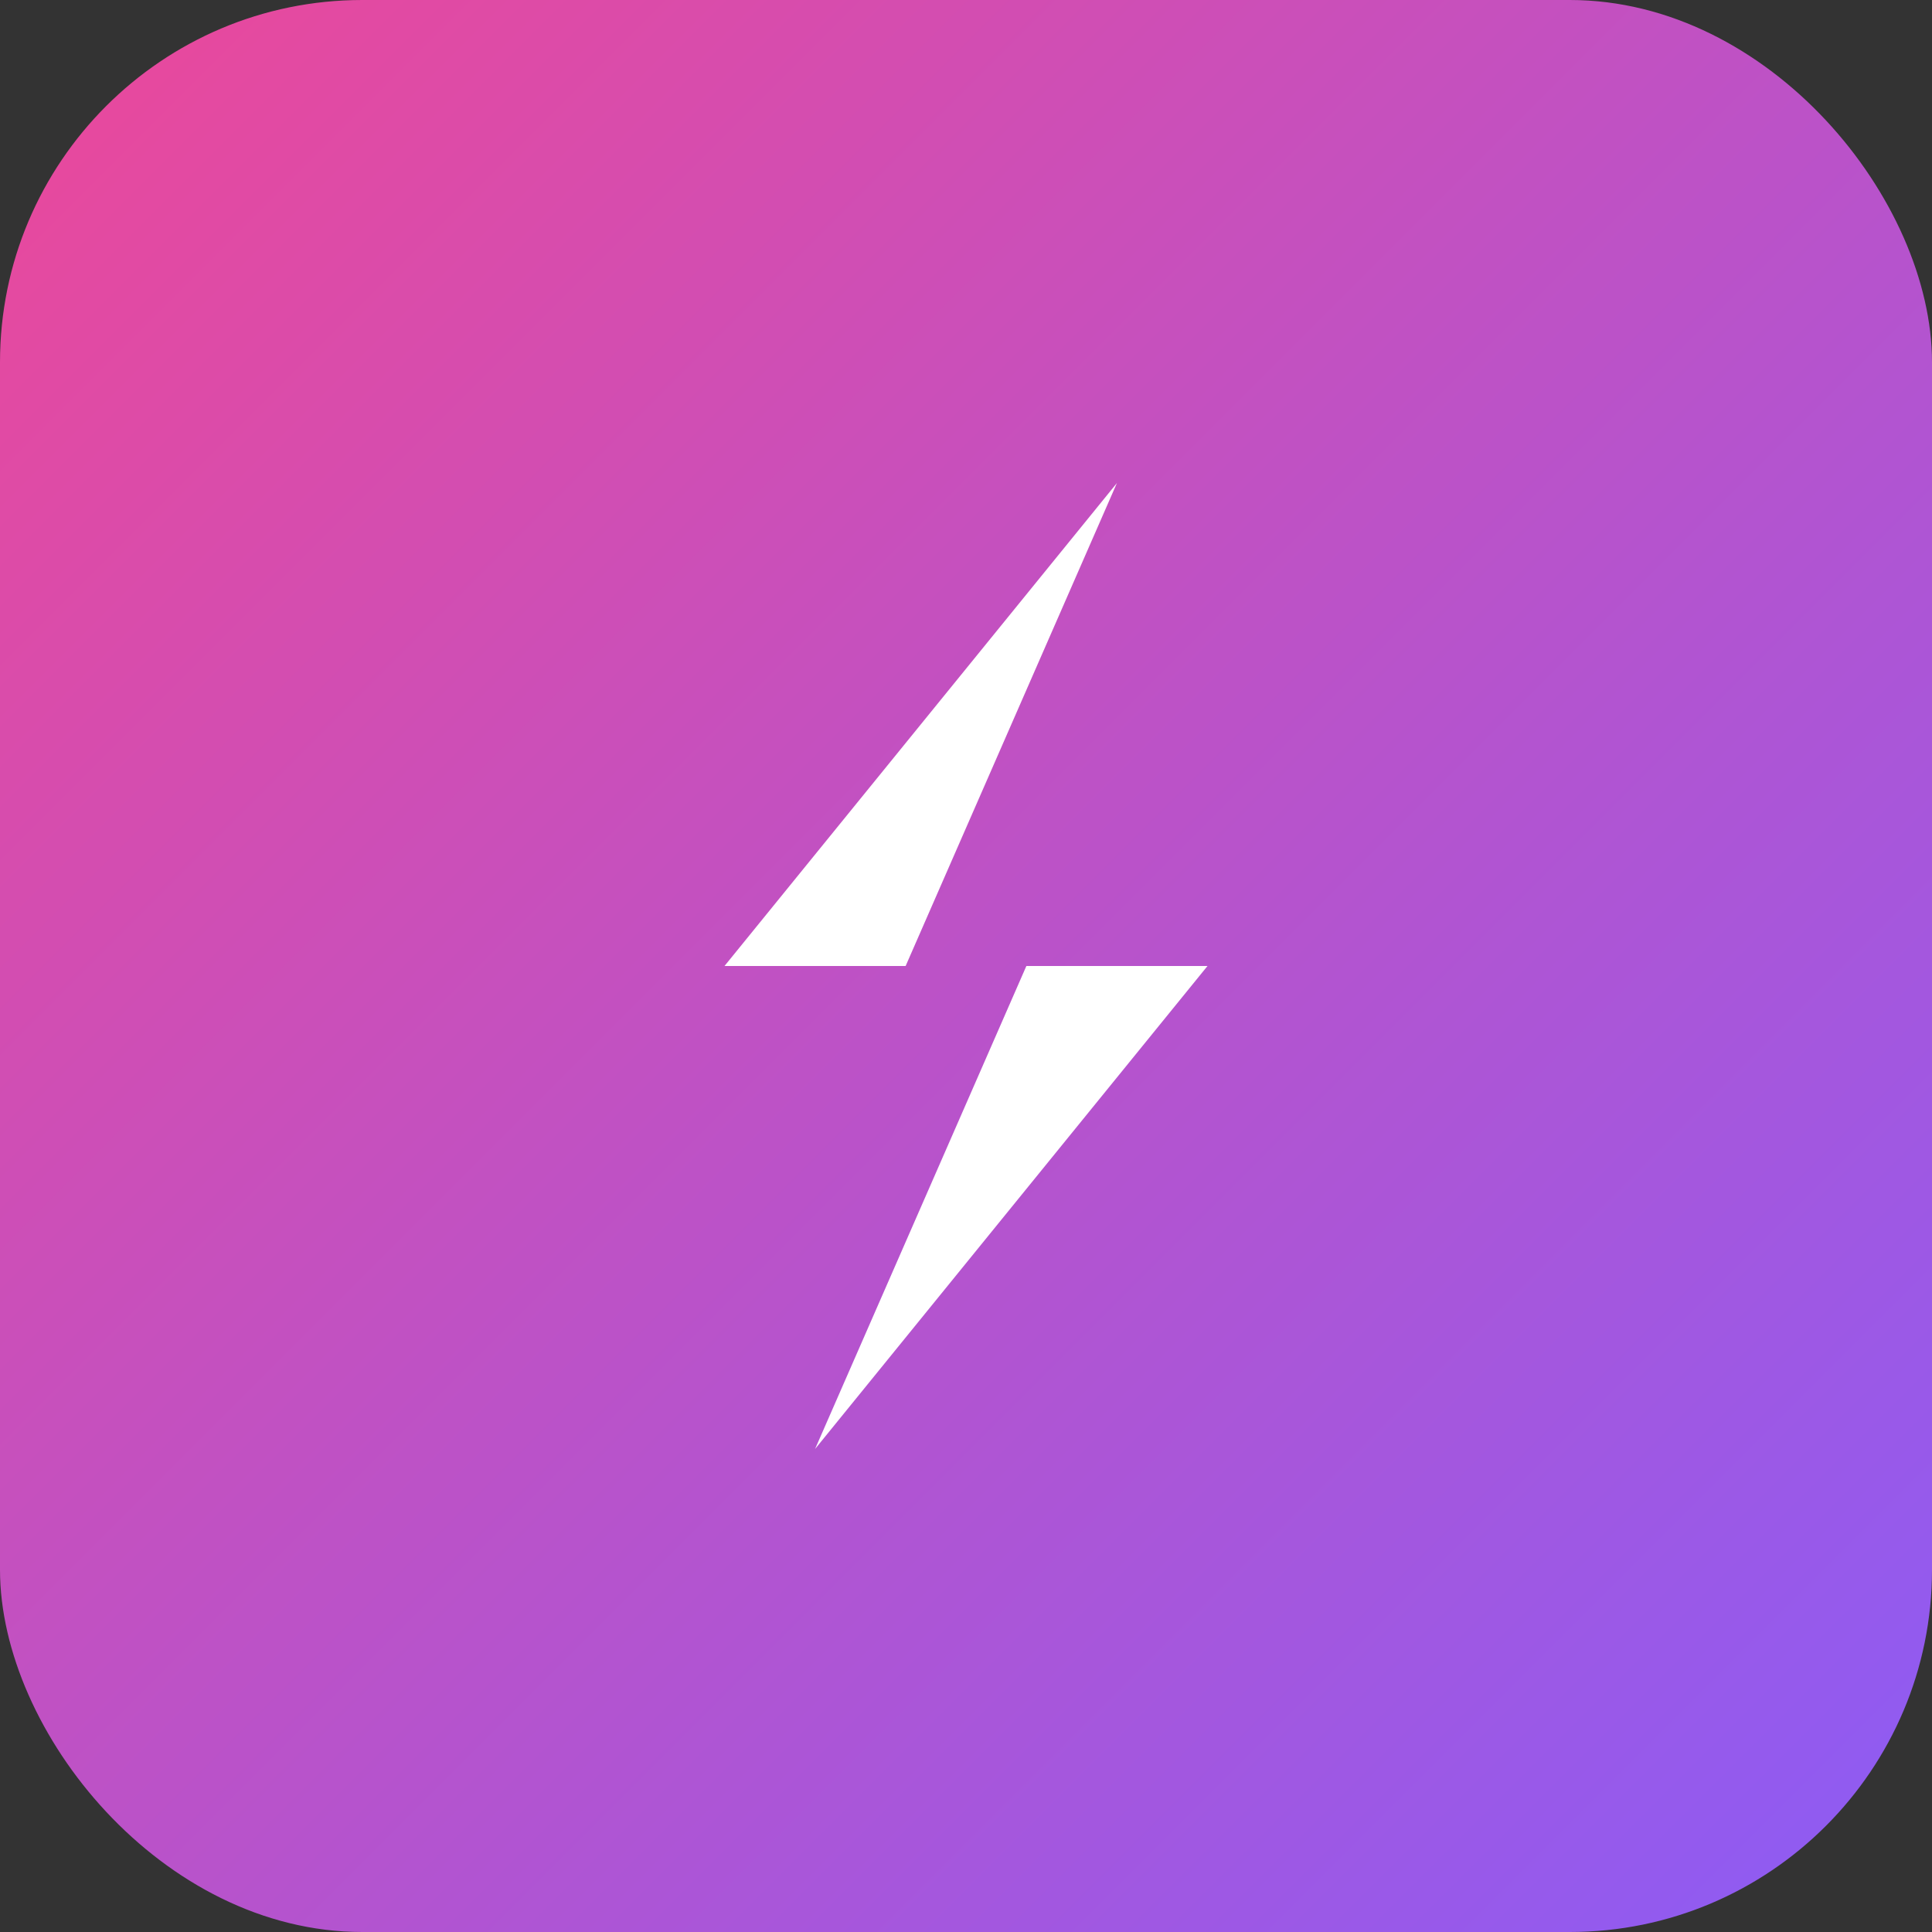
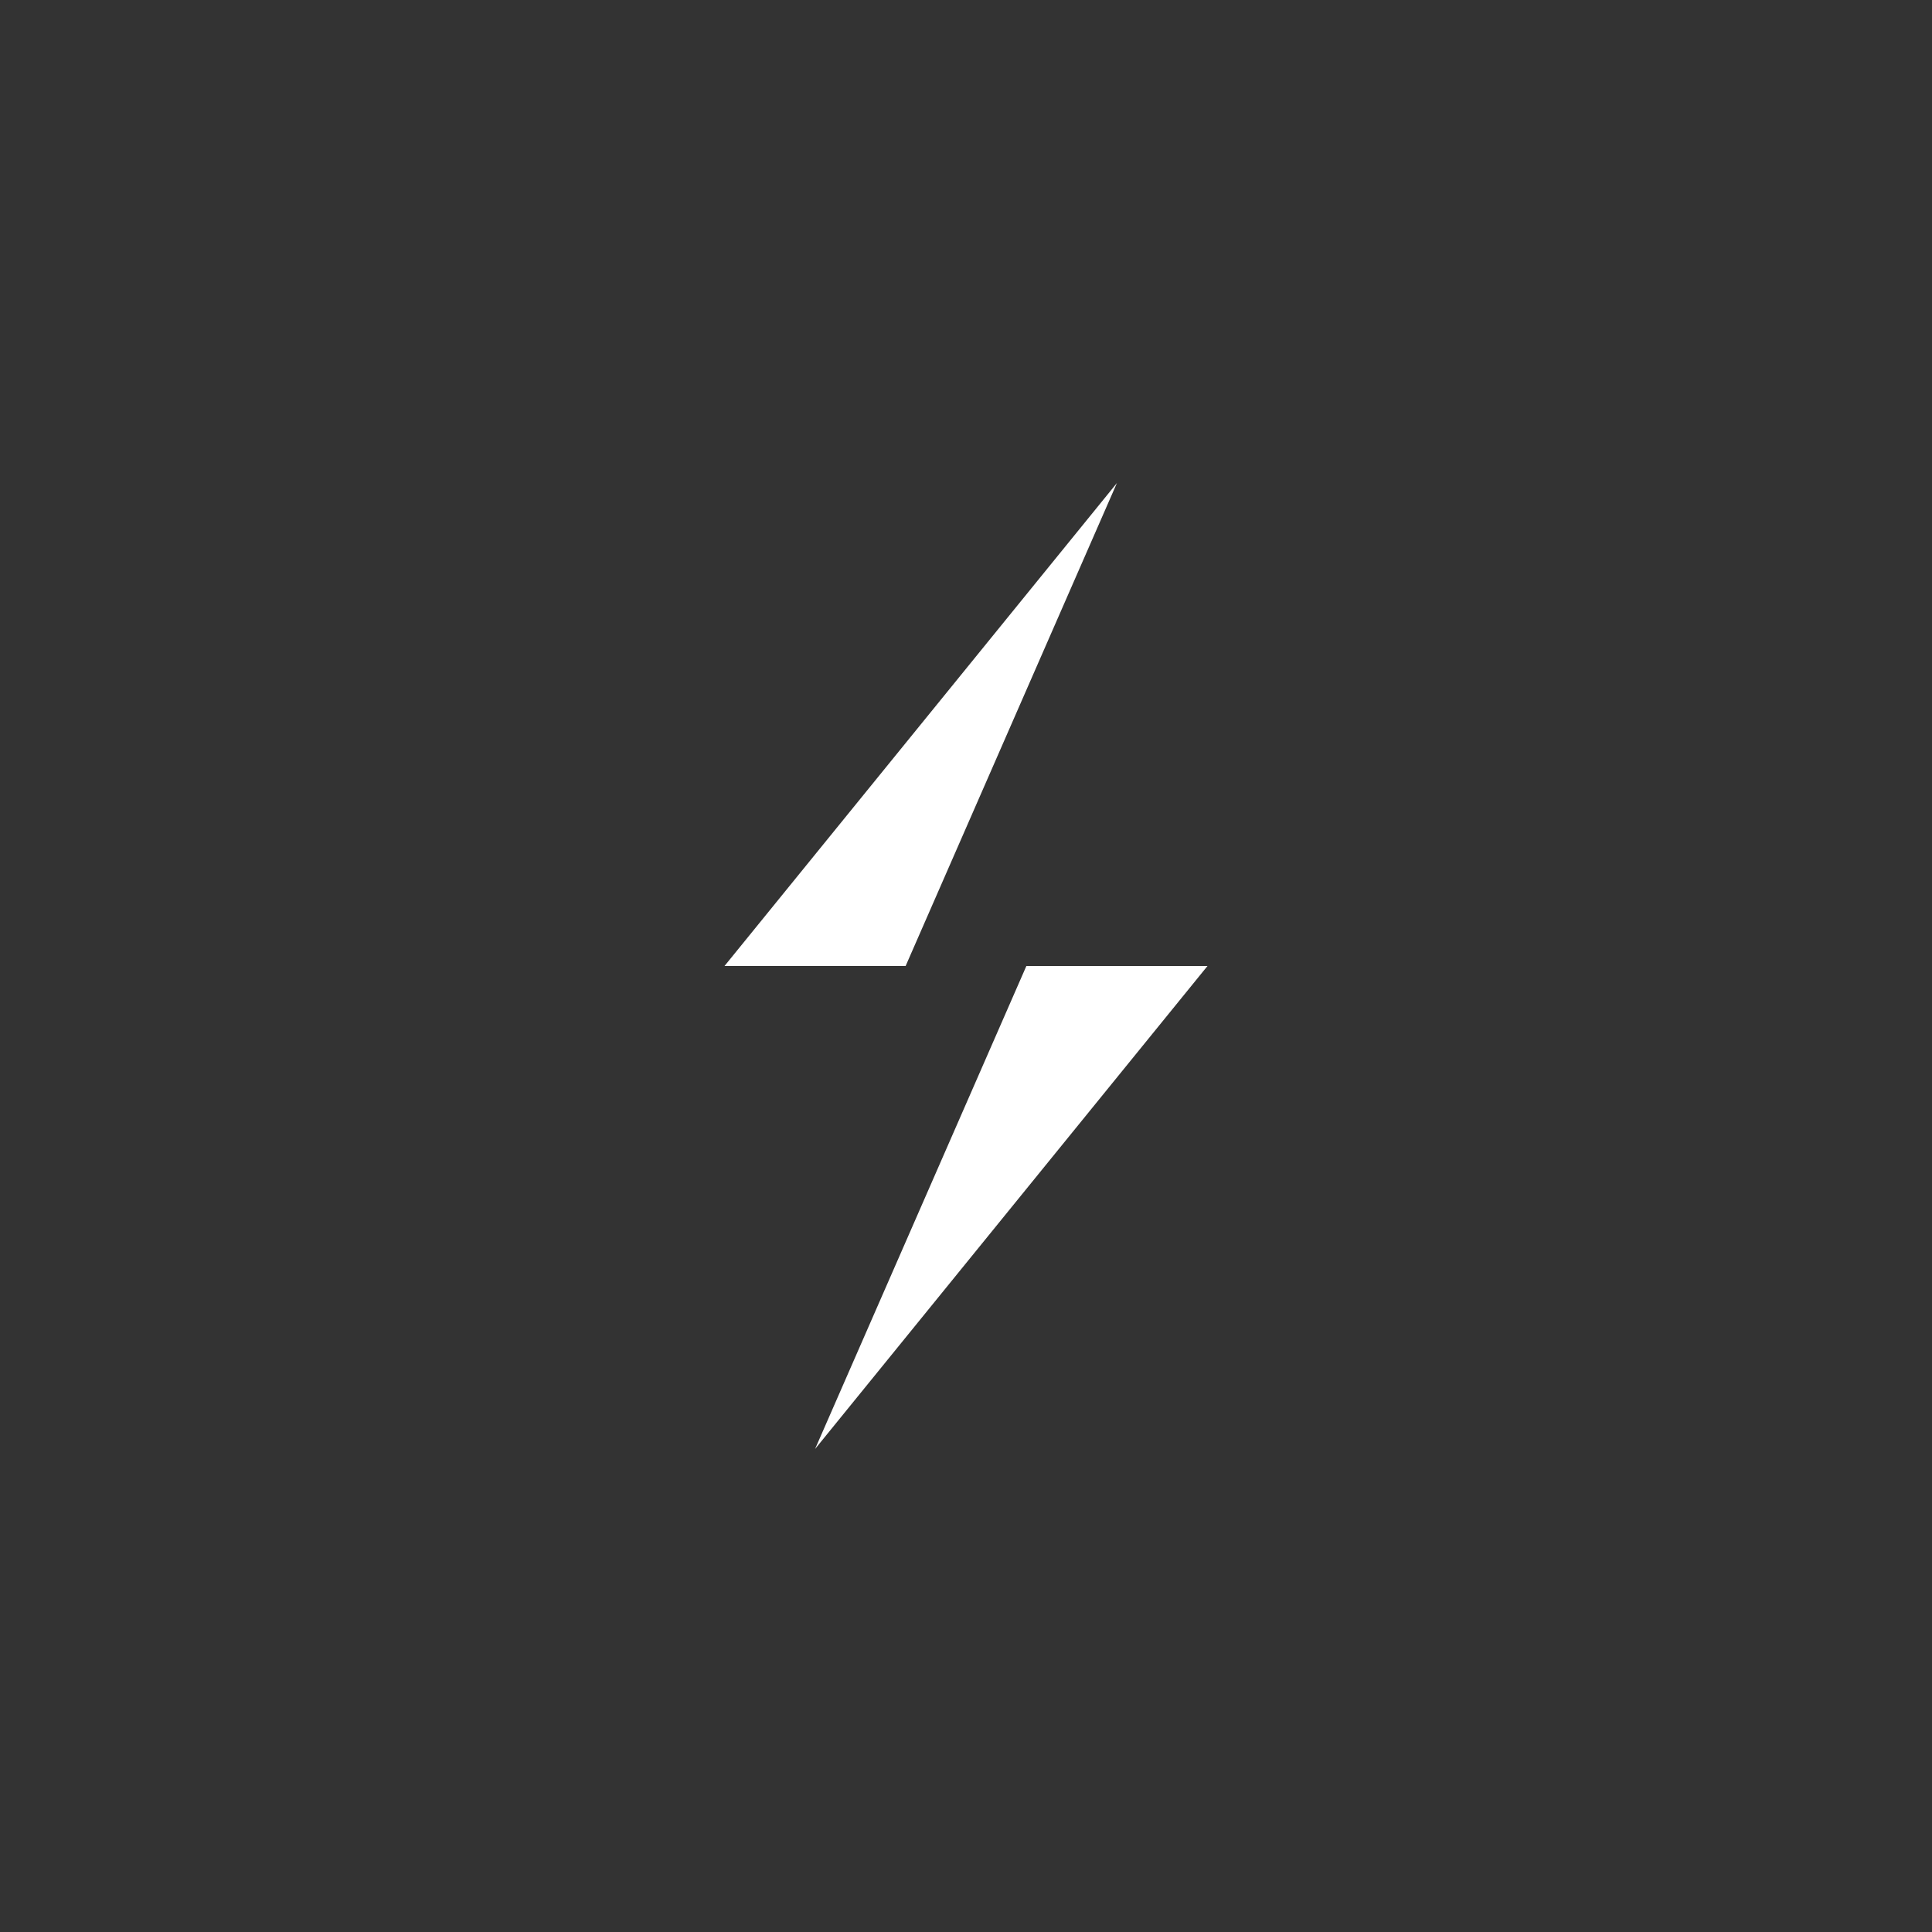
<svg xmlns="http://www.w3.org/2000/svg" width="16" height="16" viewBox="0 0 16 16" fill="none">
  <rect x="0" y="0" width="16" height="16" fill="#333333" stroke="none" />
  <defs>
    <linearGradient id="gradient" x1="0%" y1="0%" x2="100%" y2="100%">
      <stop offset="0%" style="stop-color:#EC4899;stop-opacity:1" />
      <stop offset="100%" style="stop-color:#8B5CF6;stop-opacity:1" />
    </linearGradient>
  </defs>
-   <rect width="16" height="16" rx="3" fill="url(#gradient)" />
  <path d="M9.25 4L6 8H8.5L6.75 12L10 8H7.5L9.25 4Z" fill="white" />
</svg>